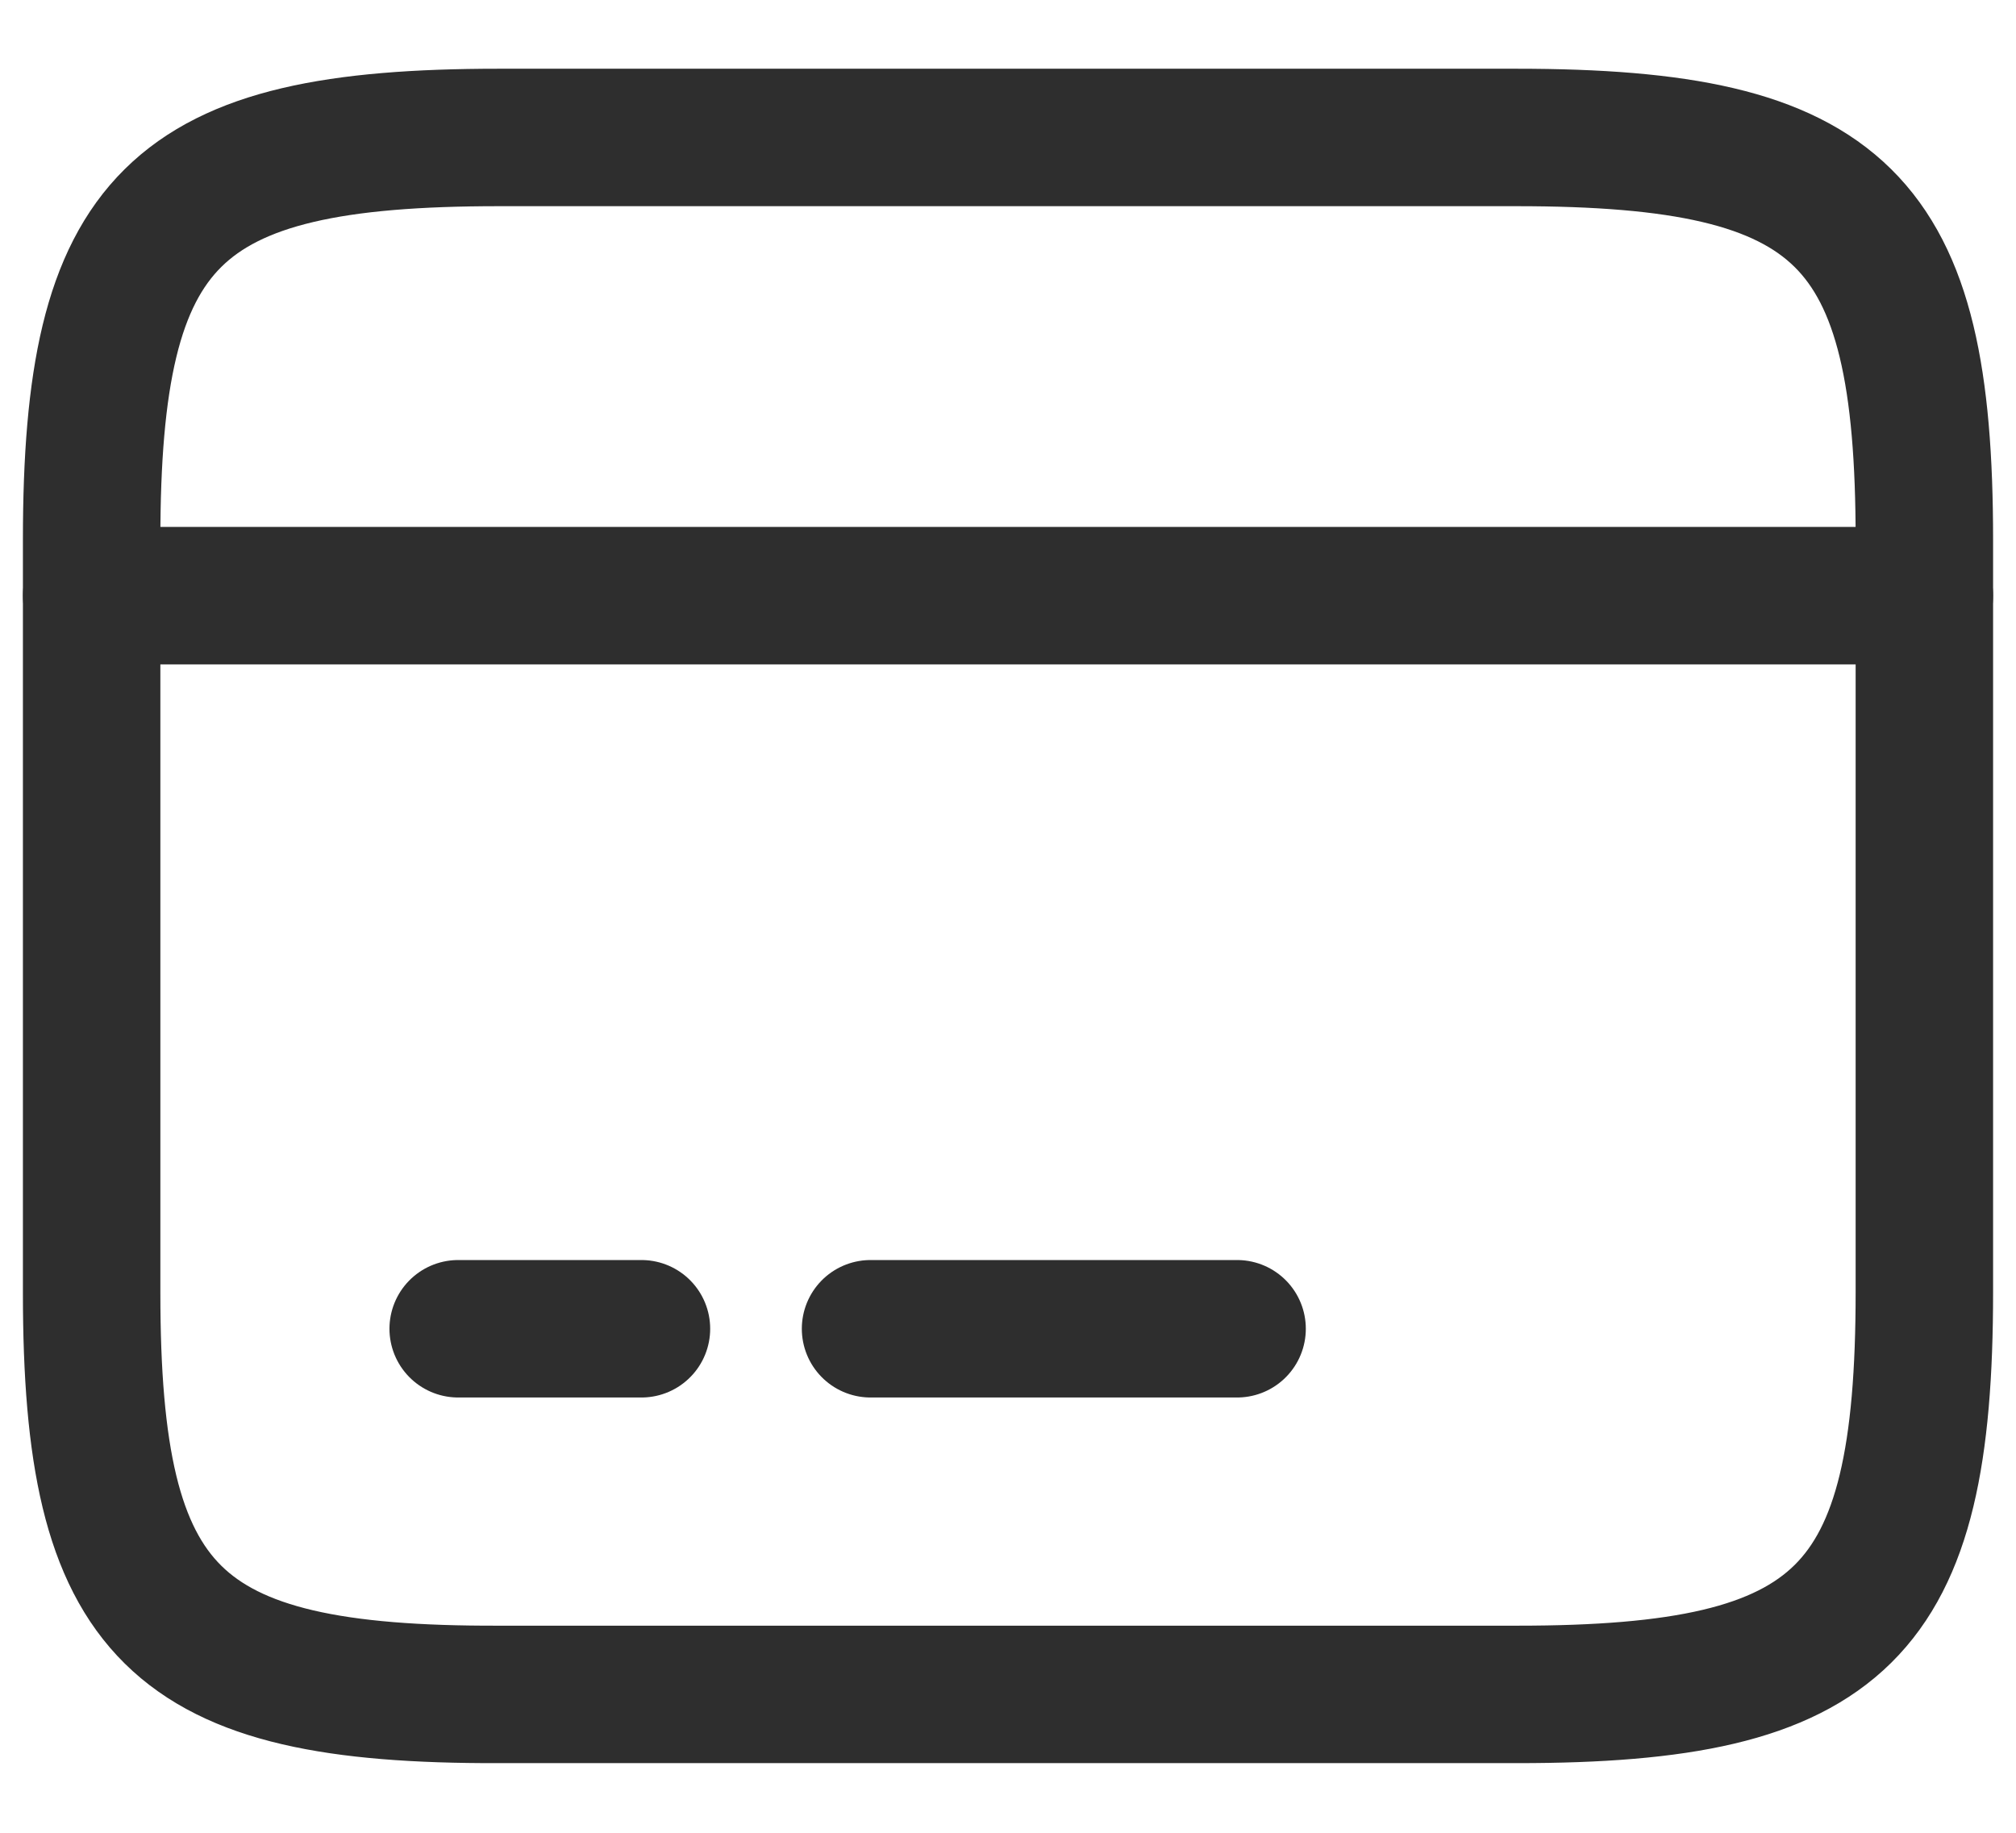
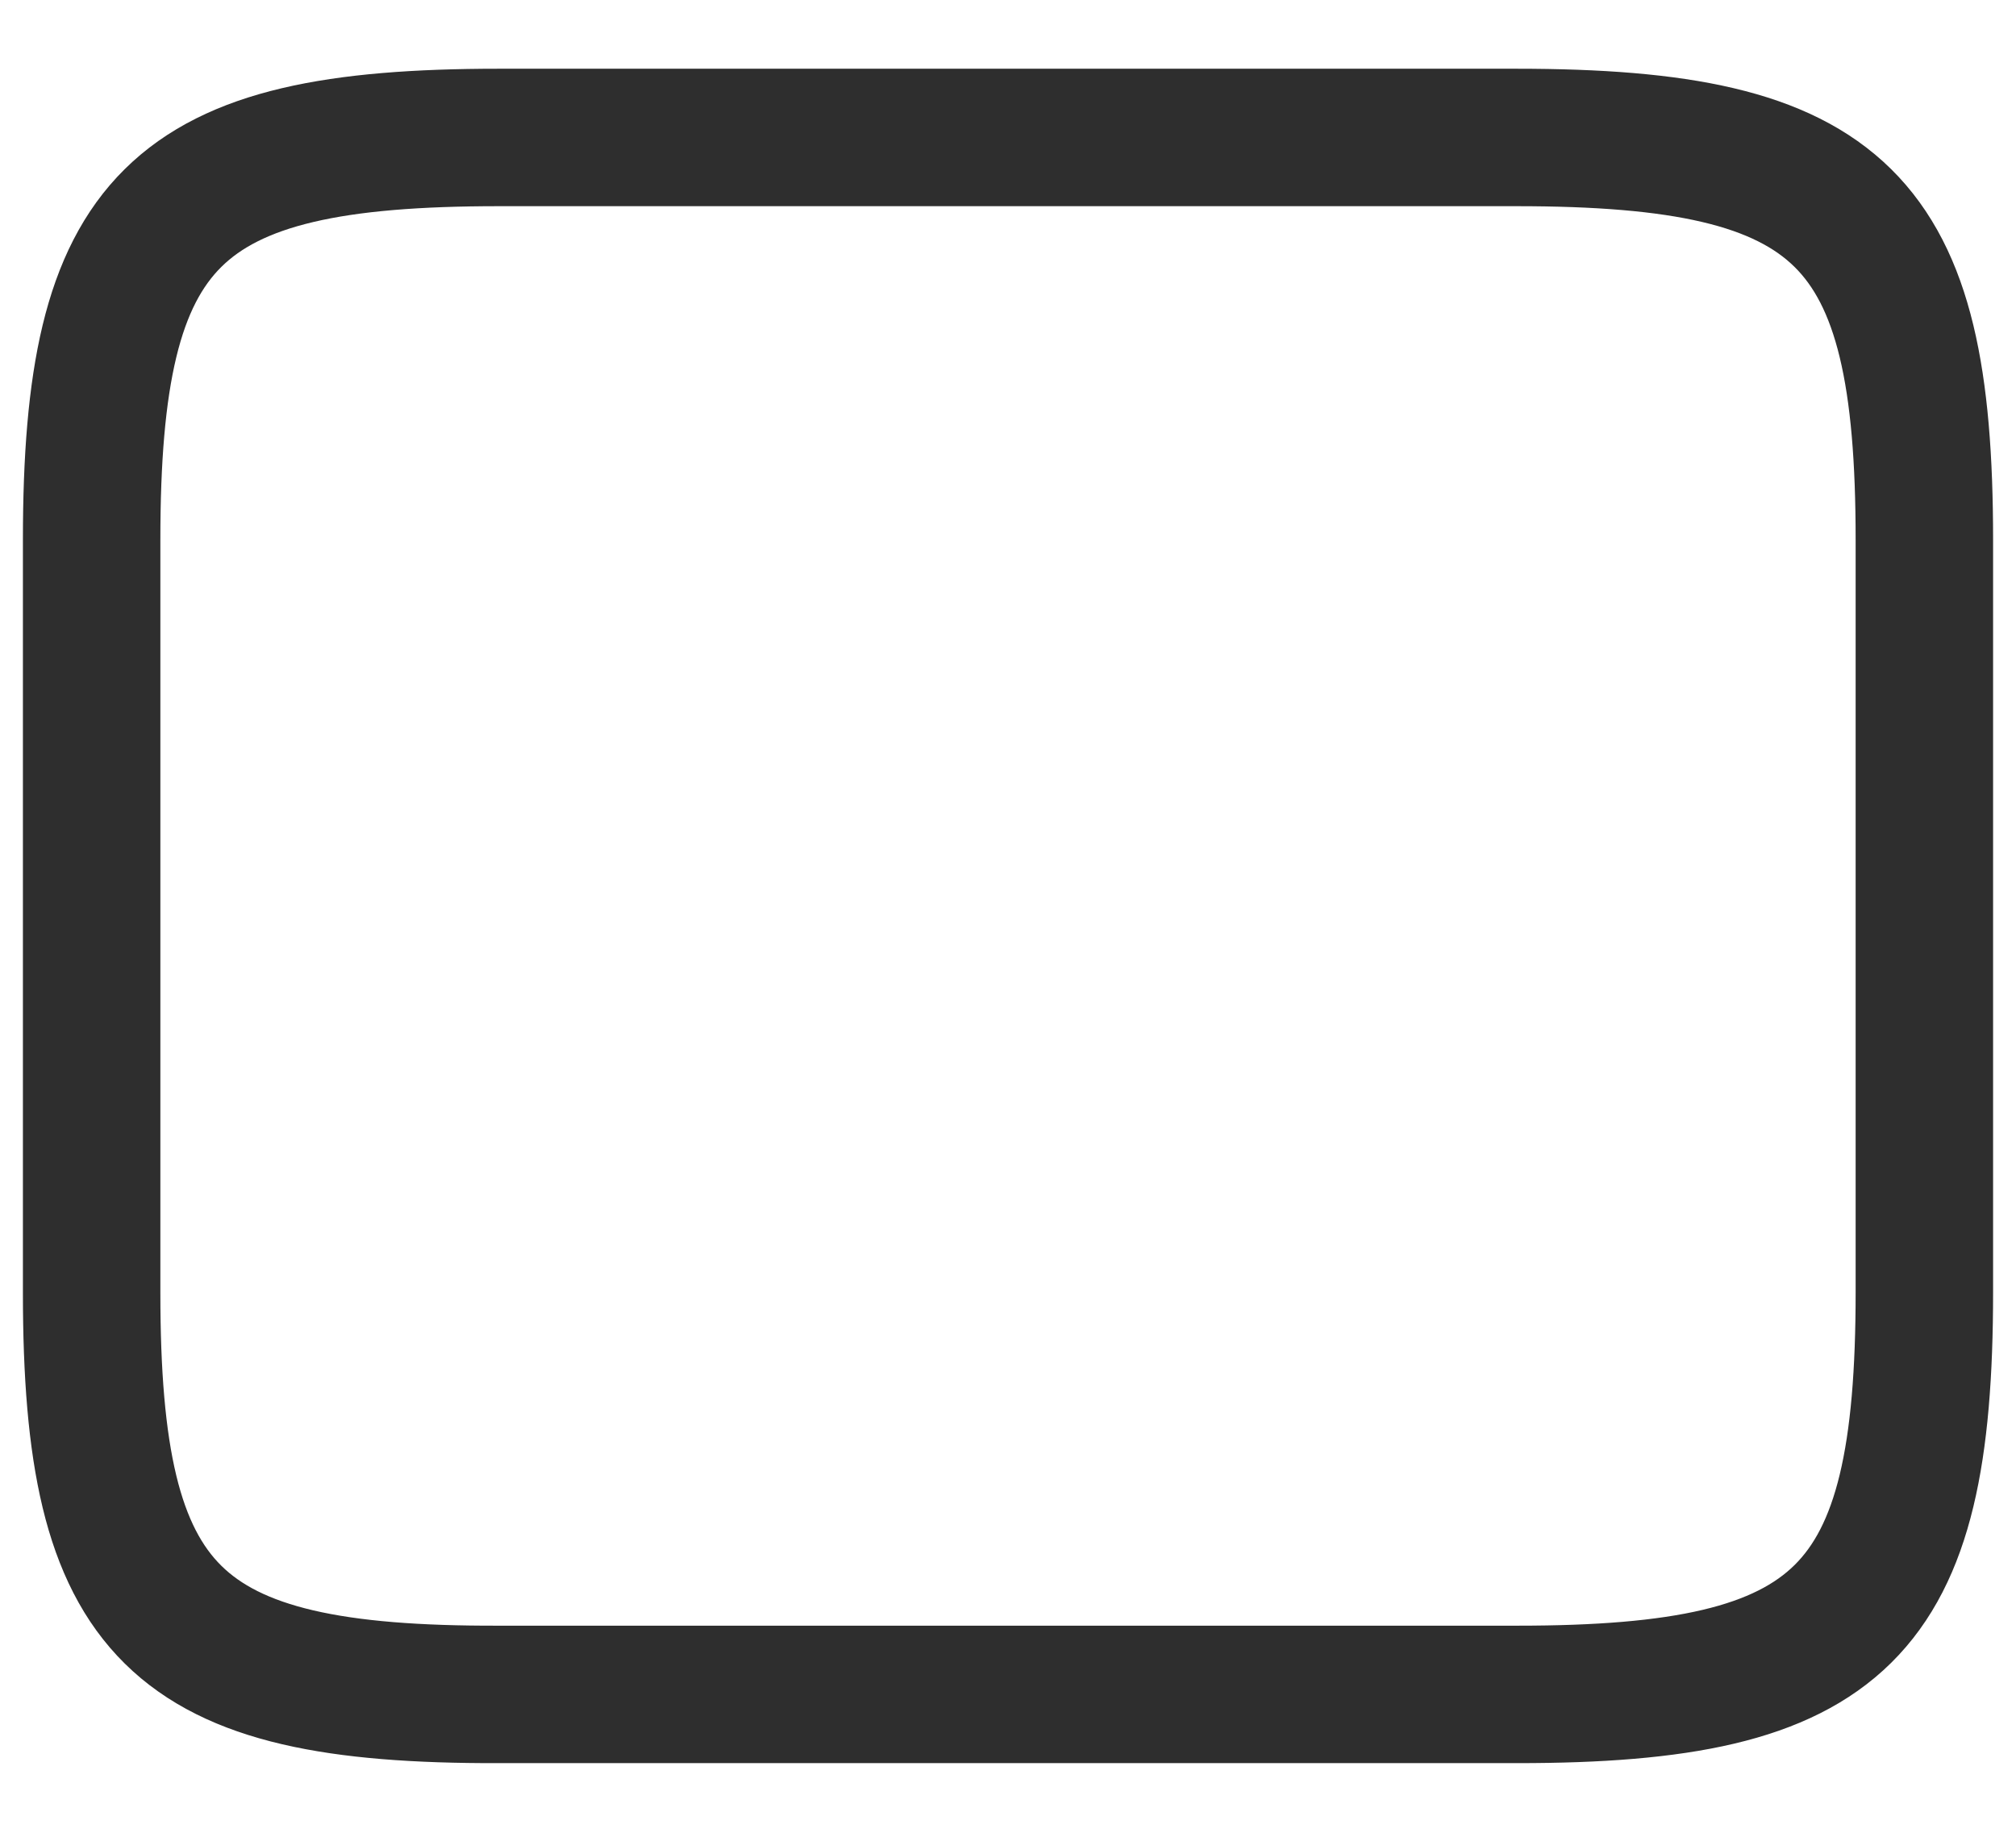
<svg xmlns="http://www.w3.org/2000/svg" width="22" height="20" viewBox="0 0 22 20" fill="none">
-   <path d="M1 6.5H21" stroke="#2E2E2E" stroke-width="1.5" stroke-miterlimit="10" stroke-linecap="round" stroke-linejoin="round" />
-   <path d="M5 14.5H7" stroke="#2E2E2E" stroke-width="1.5" stroke-miterlimit="10" stroke-linecap="round" stroke-linejoin="round" />
-   <path d="M9.5 14.5H13.5" stroke="#2E2E2E" stroke-width="1.5" stroke-miterlimit="10" stroke-linecap="round" stroke-linejoin="round" />
  <path d="M5.44 1.5H16.55C20.11 1.5 21 2.38 21 5.89V14.1C21 17.61 20.11 18.49 16.56 18.49H5.44C1.89 18.5 1 17.62 1 14.11V5.89C1 2.38 1.89 1.5 5.44 1.5Z" stroke="#2E2E2E" stroke-width="1.5" stroke-linecap="round" stroke-linejoin="round" />
</svg>